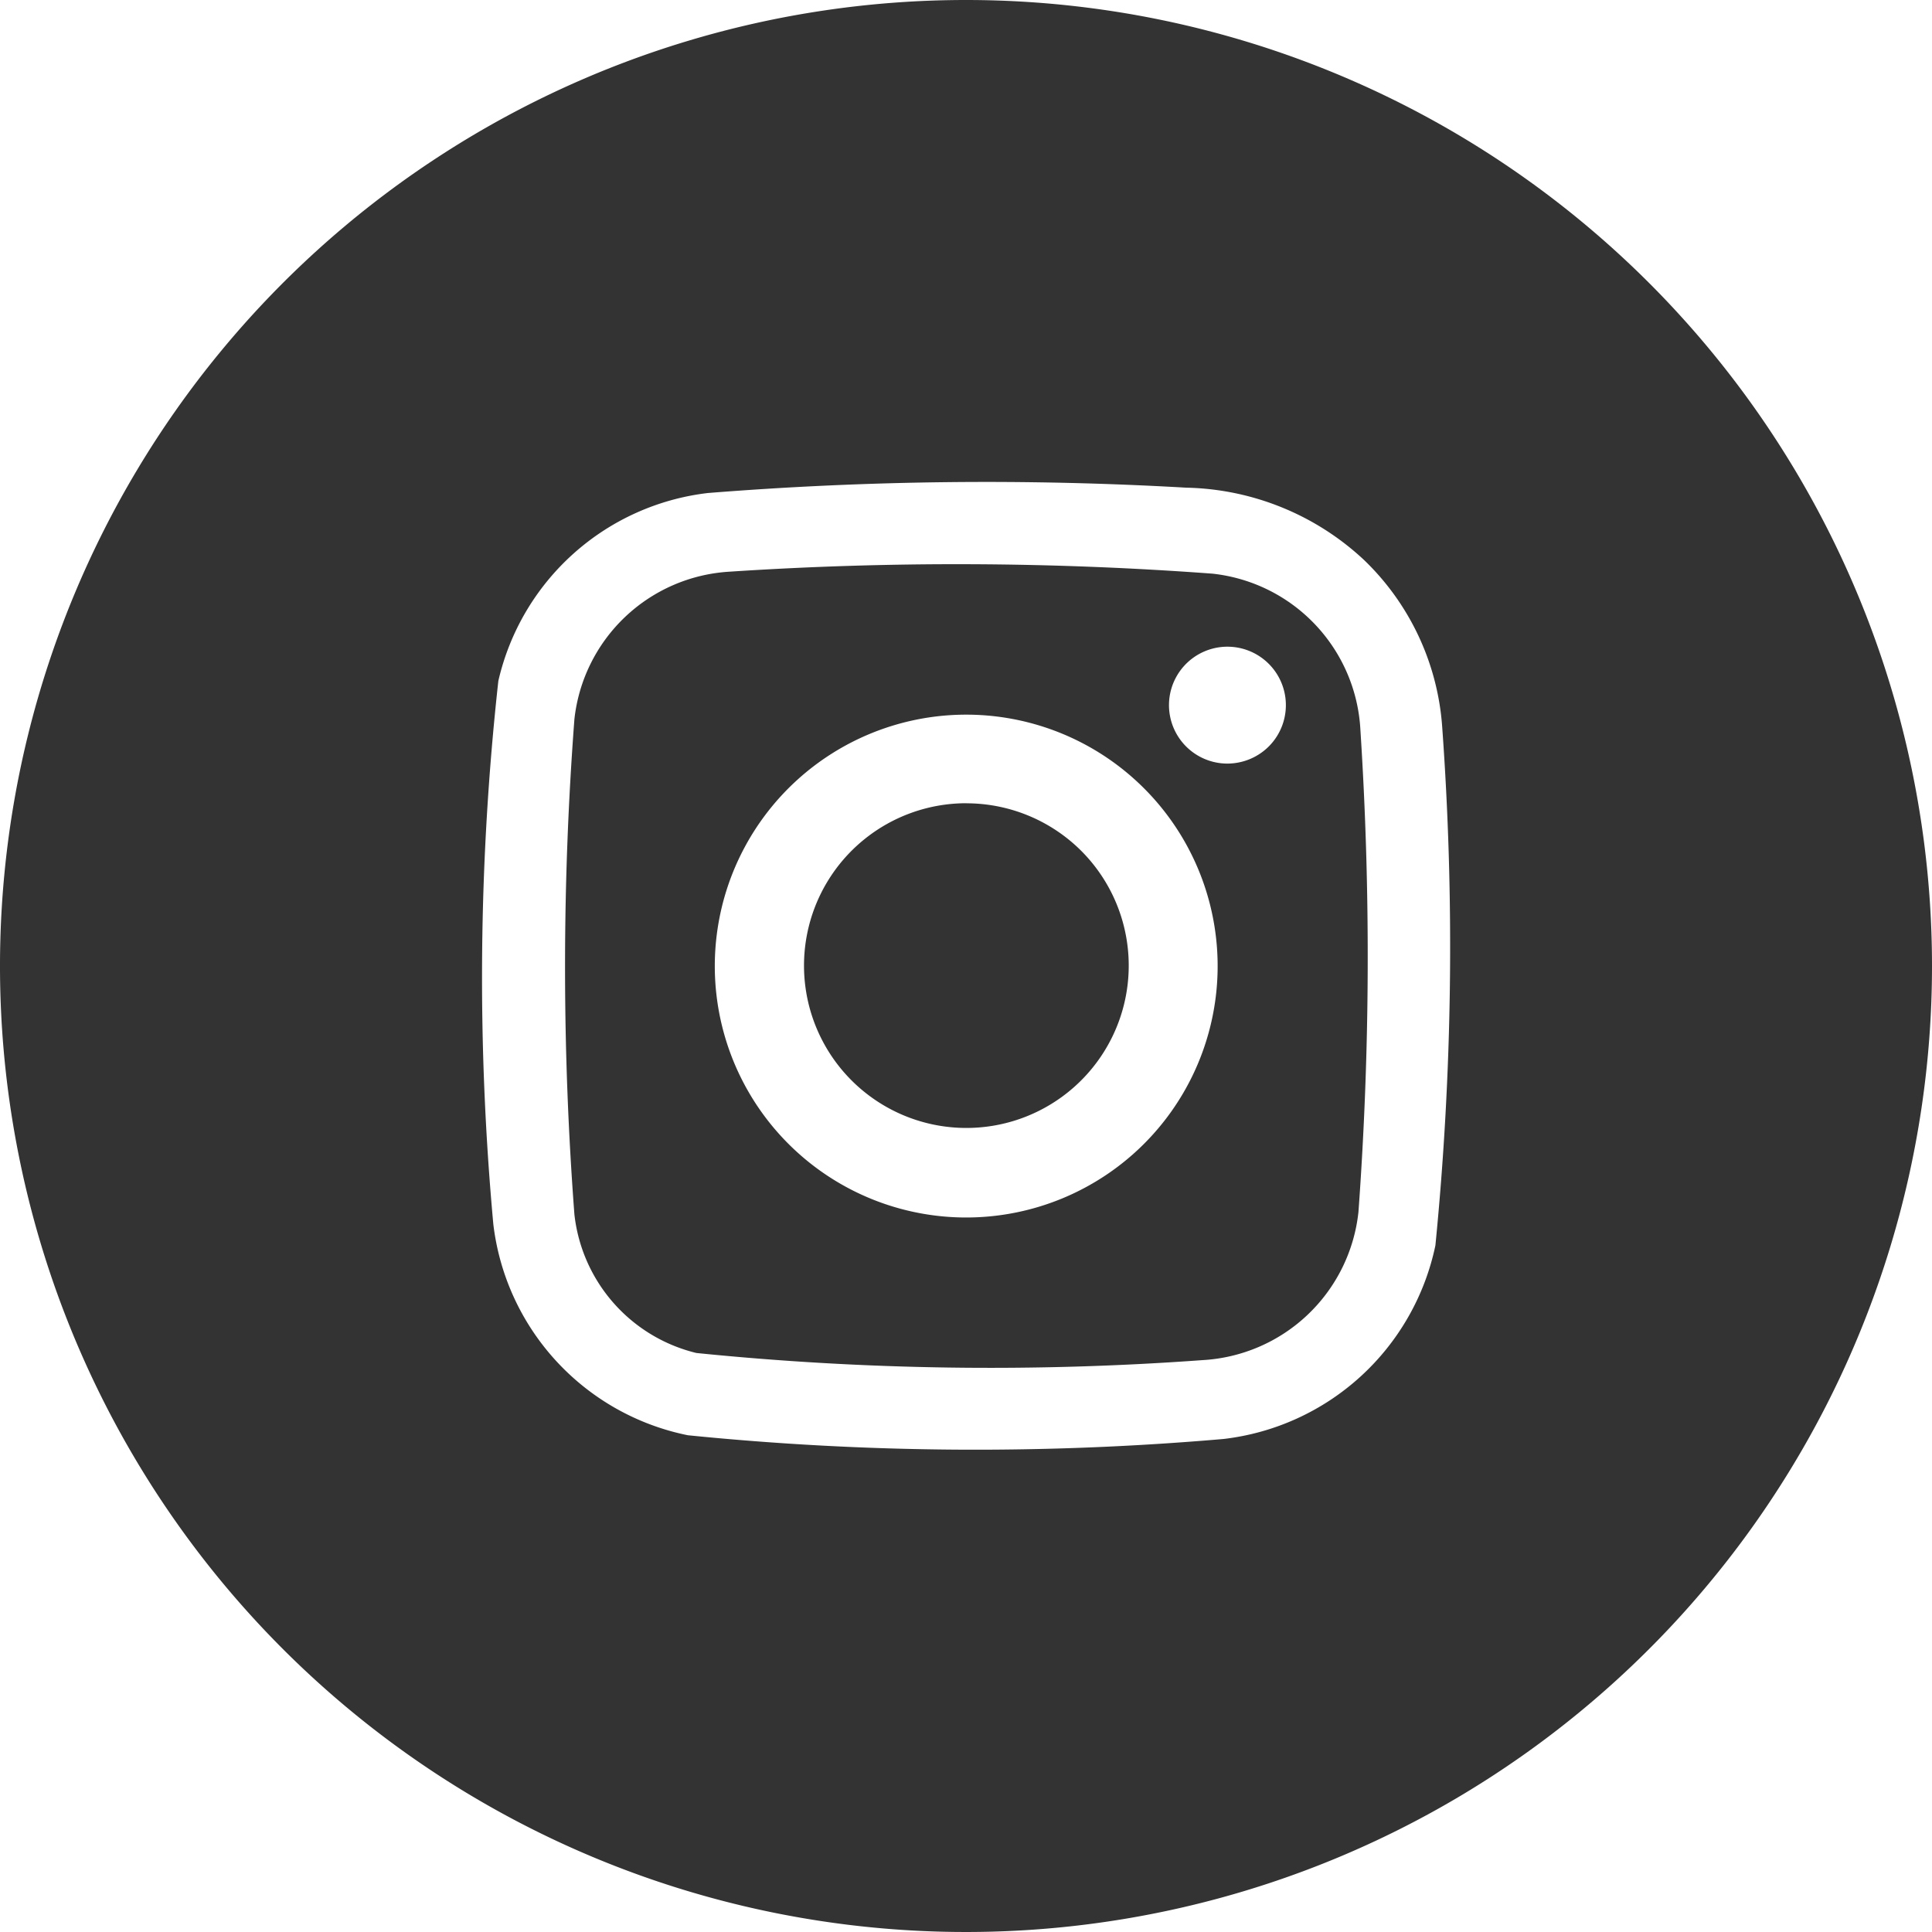
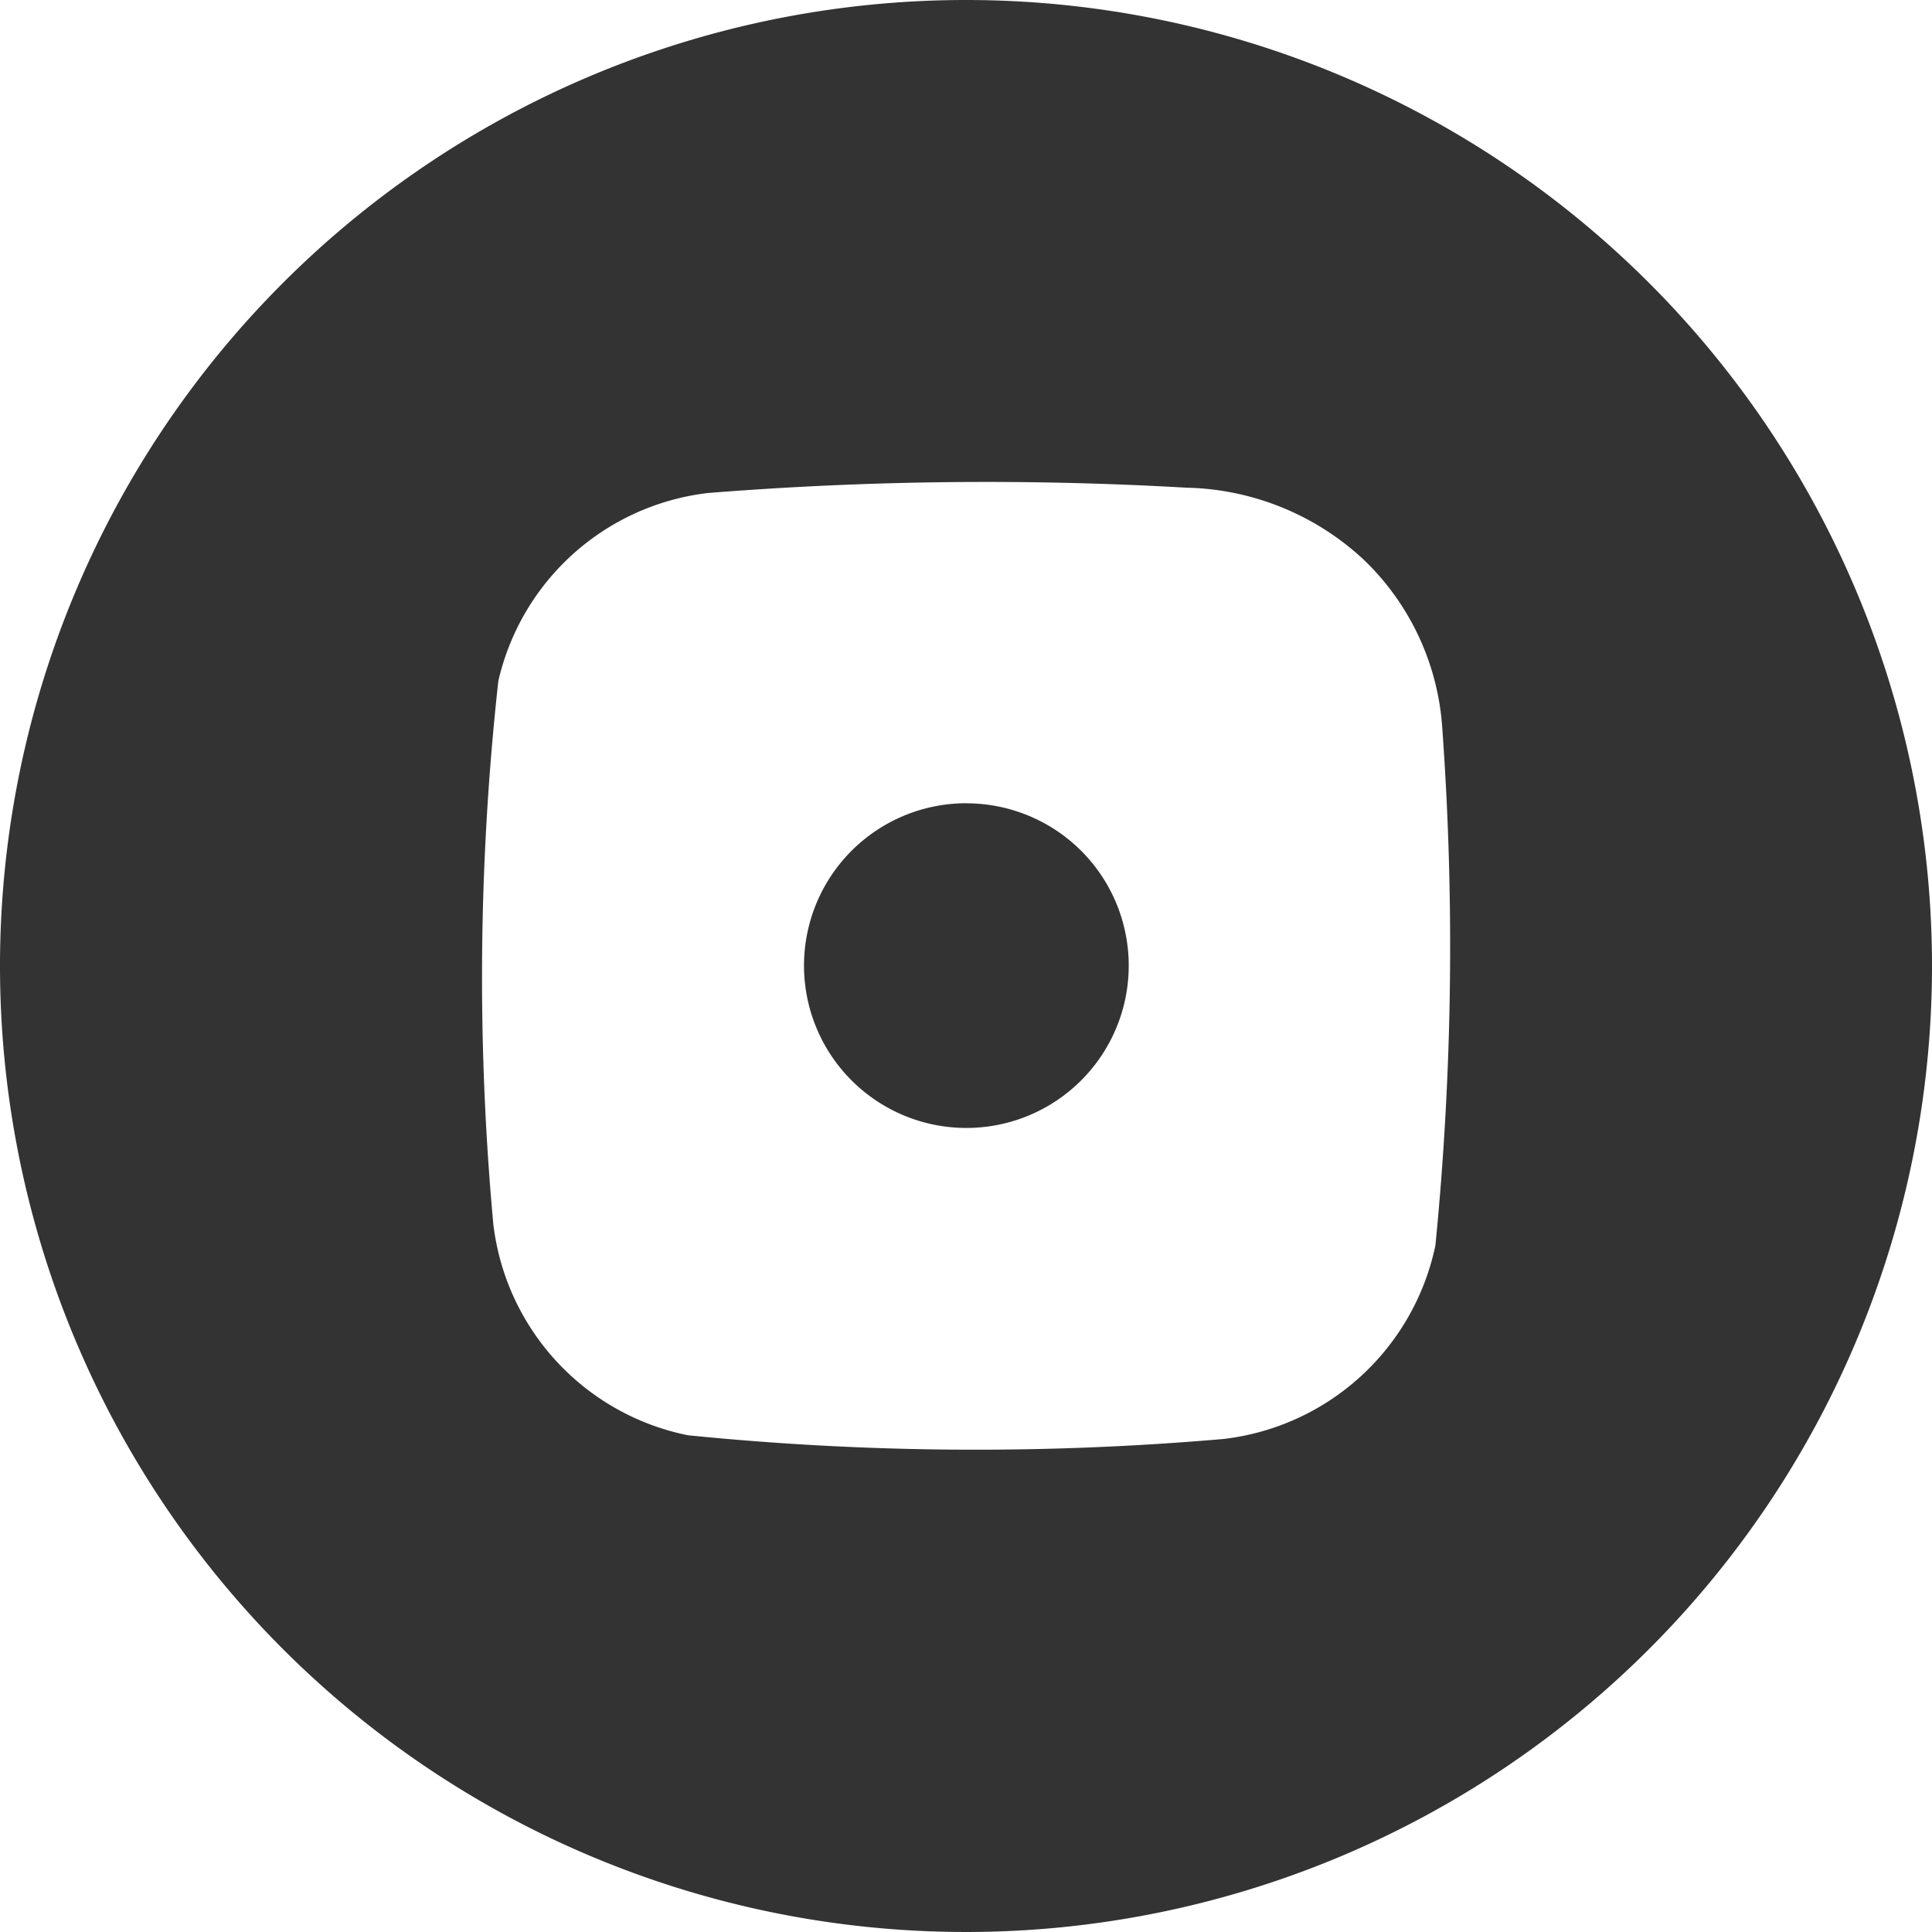
<svg xmlns="http://www.w3.org/2000/svg" data-name="レイヤー 2" width="52" height="52">
  <g fill="#333">
-     <path data-name="パス 113" d="M32.632 15.44a93.029 93.029 0 00-13-.053 4.464 4.464 0 00-4.172 3.972 88.306 88.306 0 000 13.326 4.328 4.328 0 003.284 3.731 78.527 78.527 0 0013.619.192 4.471 4.471 0 004.2-3.989 94.754 94.754 0 00.053-12.967 4.467 4.467 0 00-3.984-4.212zm-6.647 17.329a6.767 6.767 0 114.8-1.976 6.771 6.771 0 01-4.8 1.976zm7.043-12.217a1.573 1.573 0 111.121-.461 1.582 1.582 0 01-1.121.461z" />
    <path data-name="パス 114" d="M26.019 21.619a4.37 4.37 0 103.094 1.293 4.379 4.379 0 00-3.093-1.291z" />
    <path data-name="パス 115" d="M26 0a26 26 0 1026 26A26 26 0 0026 0zm12.634 33.521a6.606 6.606 0 01-5.7 5.209 77.293 77.293 0 01-14.42-.1 6.587 6.587 0 01-5.236-5.68 72.758 72.758 0 01.135-14.622 6.575 6.575 0 015.635-5.058 94.148 94.148 0 0112.884-.144 7.221 7.221 0 014.775 1.94 6.909 6.909 0 012.106 4.446 81.767 81.767 0 01-.179 14.009z" />
  </g>
</svg>